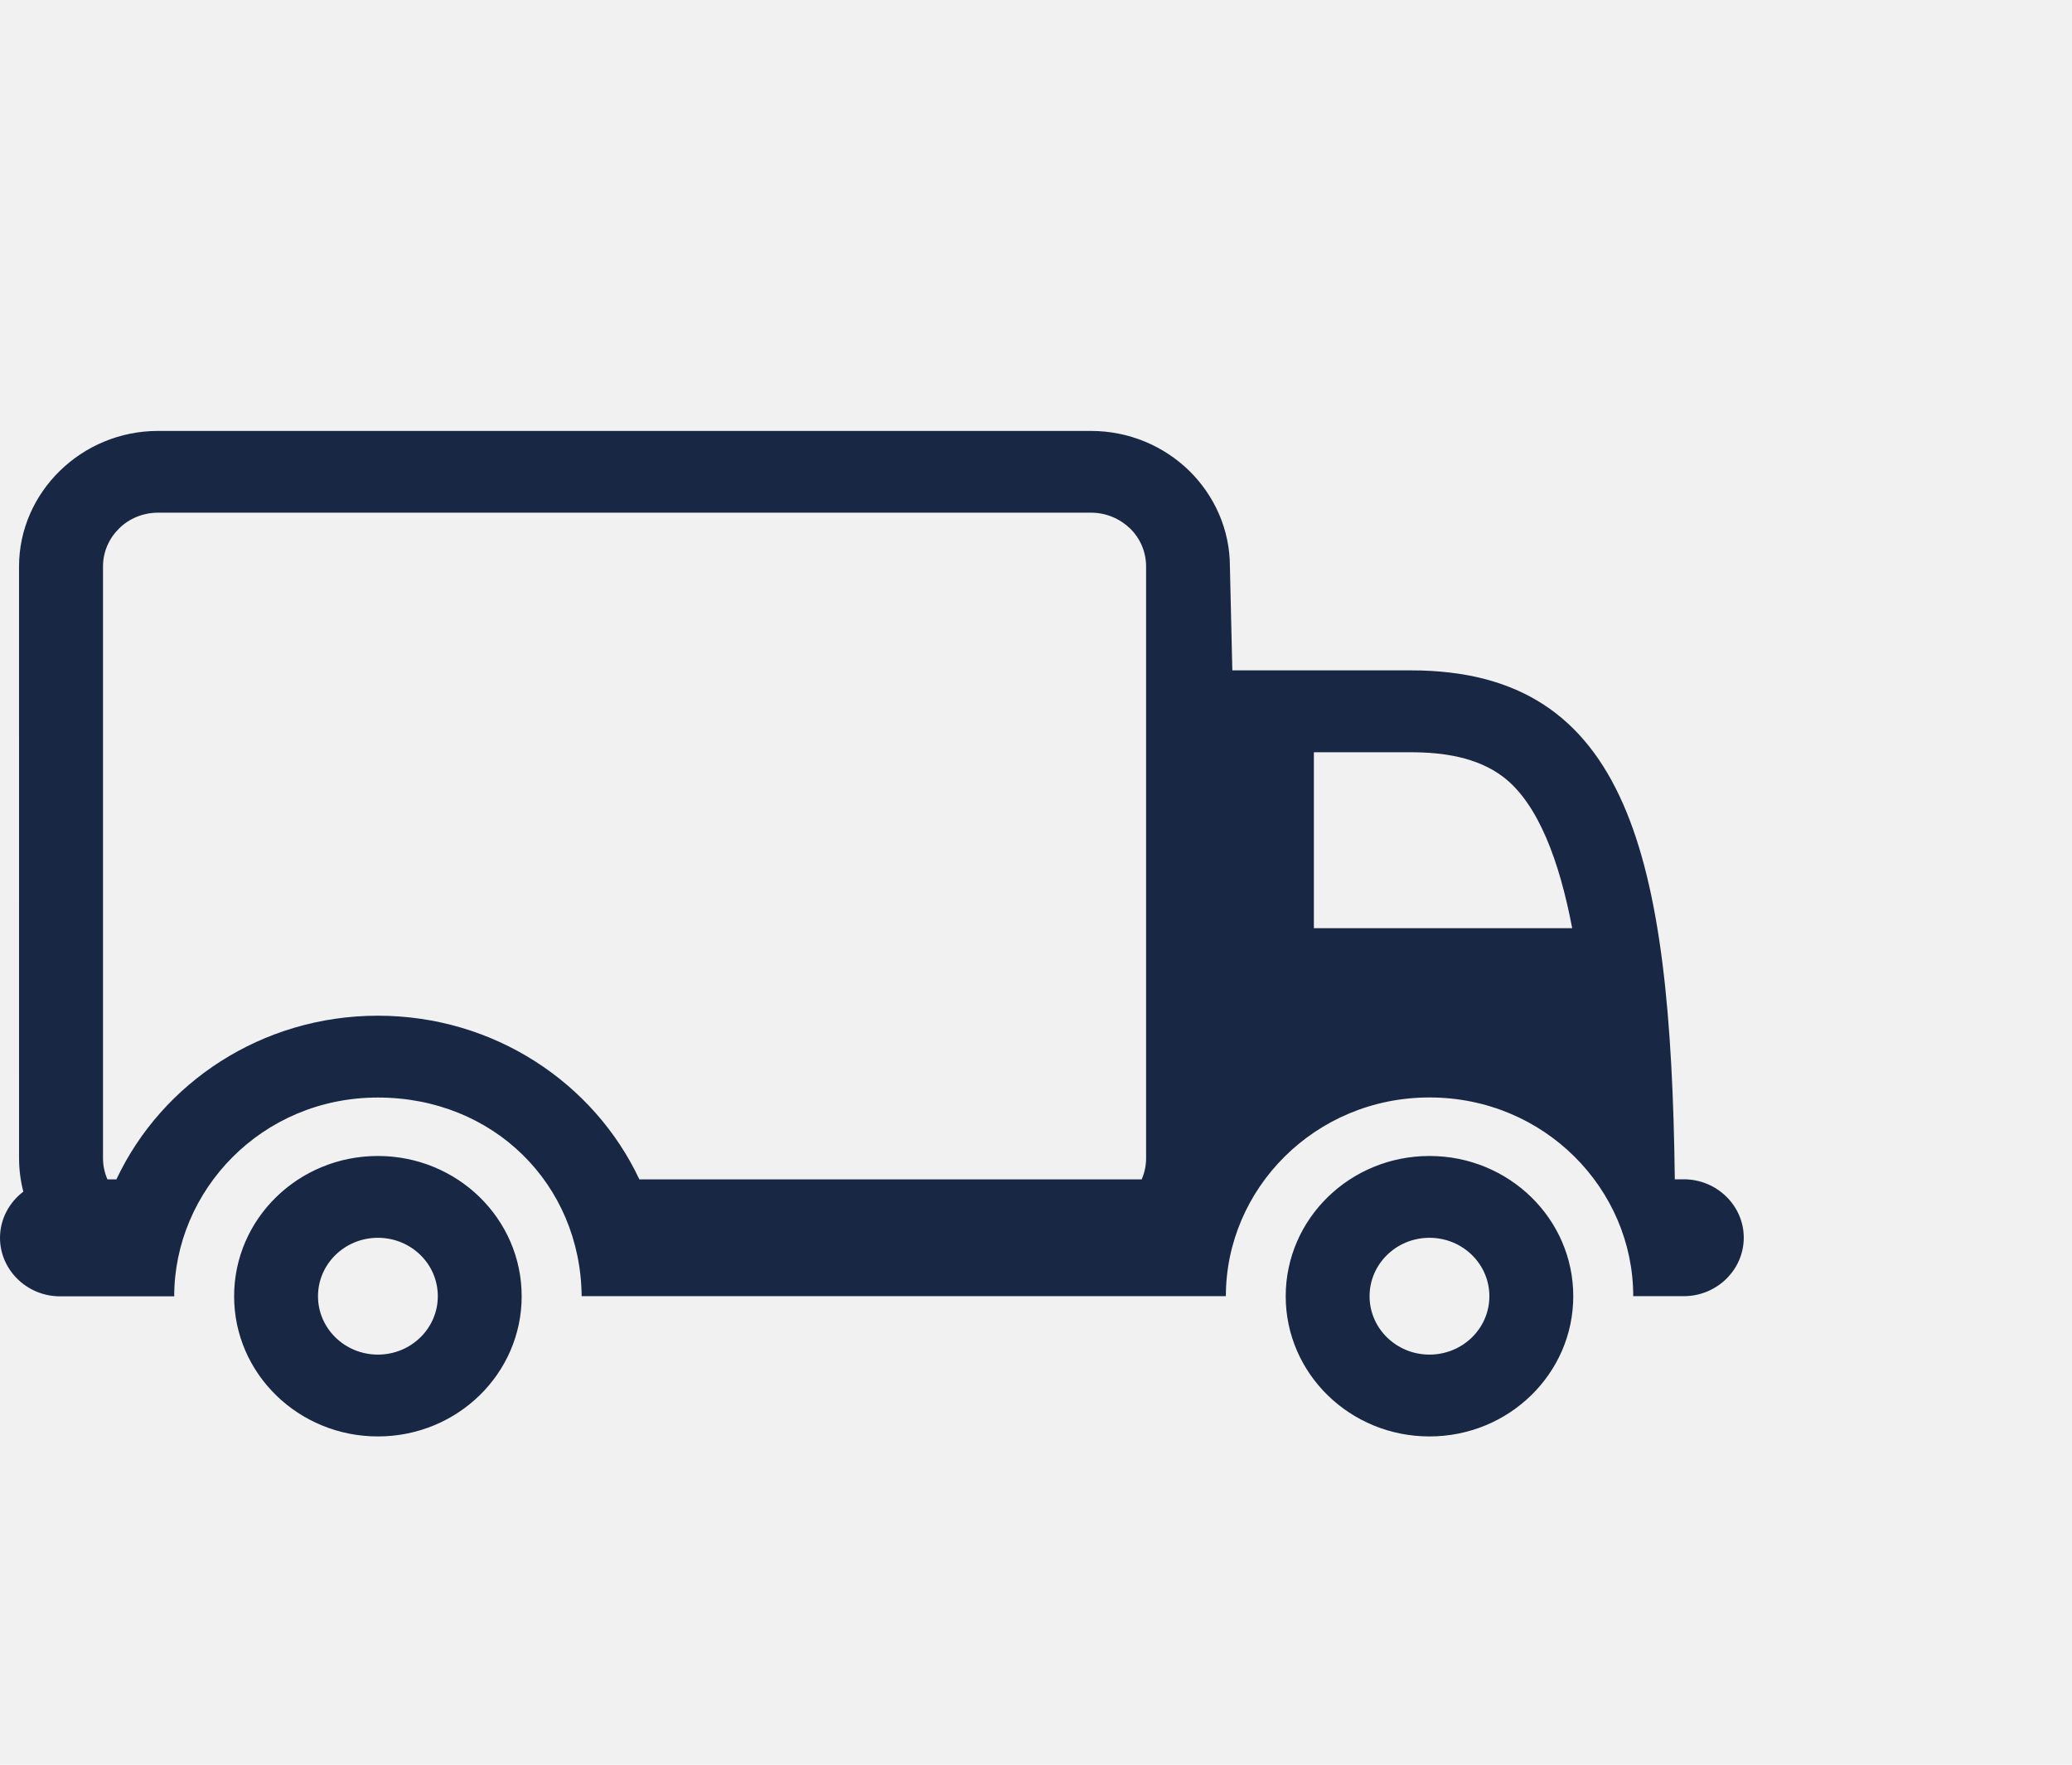
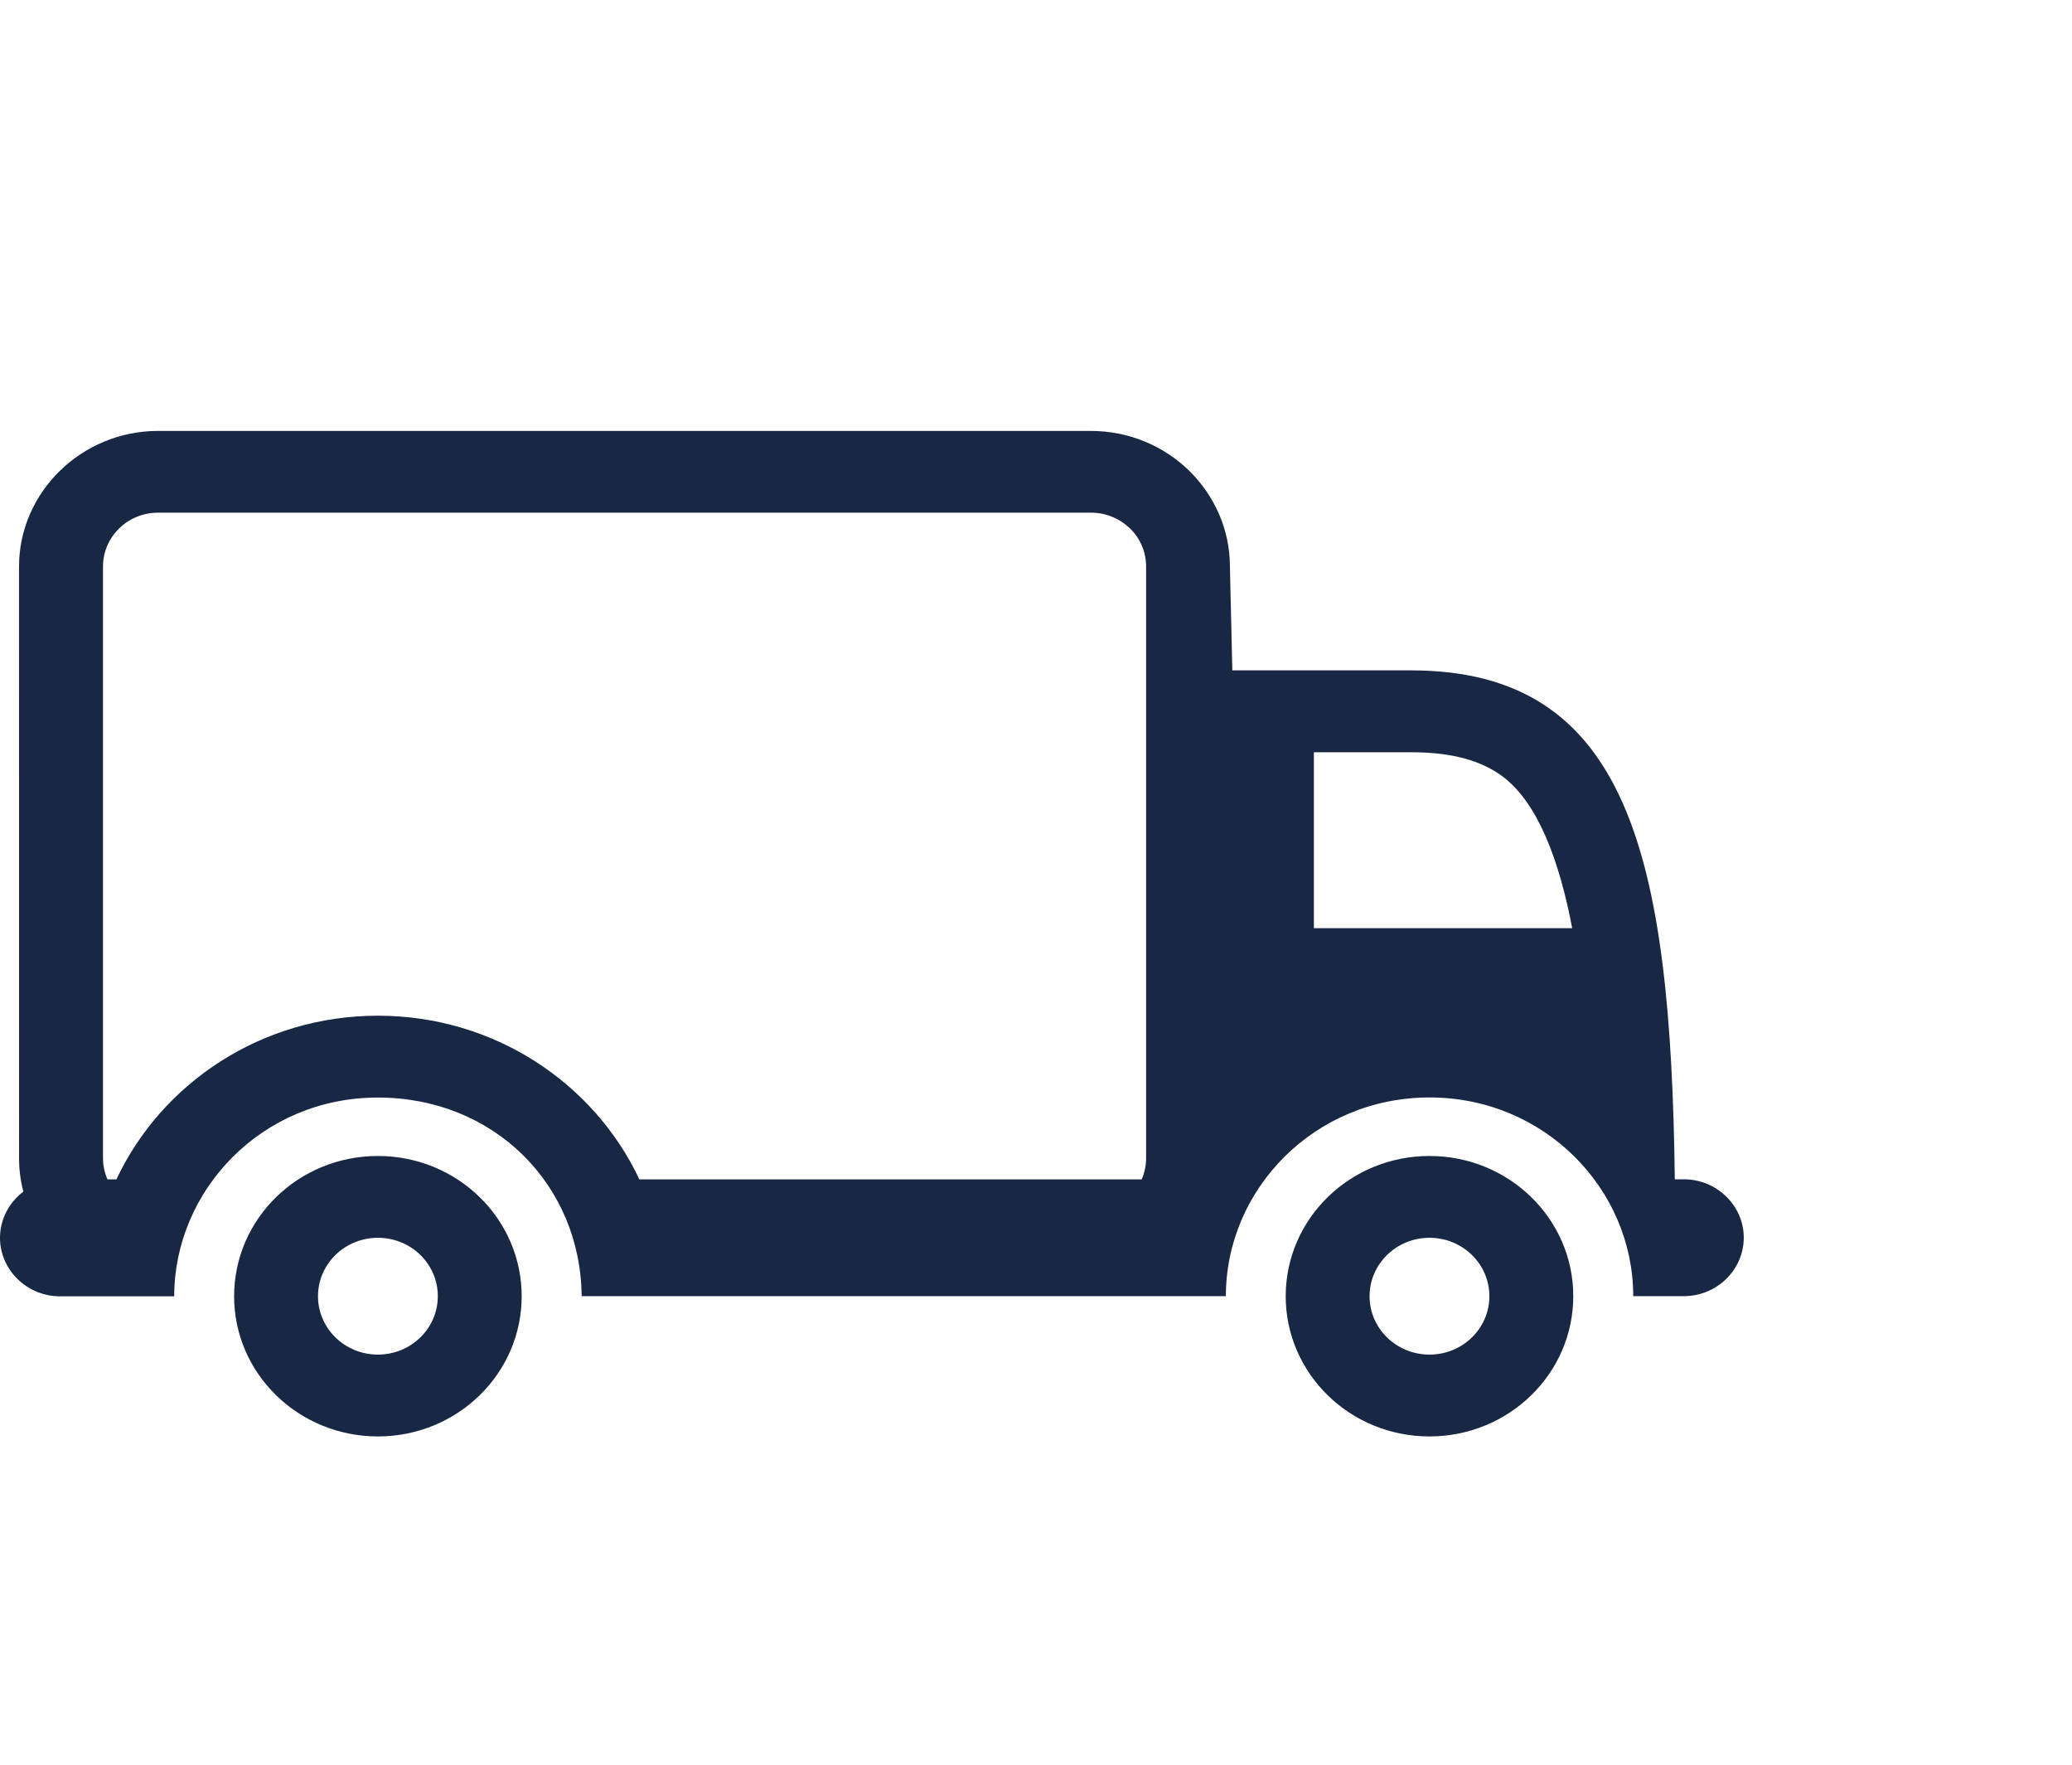
<svg xmlns="http://www.w3.org/2000/svg" fill="none" viewBox="0 0 101 86" height="86" width="101">
-   <rect fill="#F2F1F1" height="86" width="101" />
  <path fill="#182844" d="M5.237 57.473H5.674C7.89 52.763 12.766 49.497 18.42 49.497C24.079 49.497 28.951 52.767 31.166 57.473H55.651C55.789 57.154 55.867 56.809 55.867 56.444V27.605C55.867 26.884 55.568 26.224 55.088 25.755C54.593 25.279 53.919 24.984 53.188 24.984H7.705C6.965 24.984 6.292 25.275 5.812 25.747C5.32 26.227 5.021 26.884 5.021 27.605V56.444C5.021 56.809 5.1 57.154 5.237 57.473ZM8.492 63.172H2.924C1.318 63.172 0 61.89 0 60.321C0 59.411 0.449 58.593 1.137 58.071C1.003 57.549 0.929 57.008 0.929 56.448L0.928 27.605C0.928 25.794 1.692 24.143 2.916 22.946C4.151 21.741 5.847 21 7.701 21H53.18C55.041 21 56.737 21.741 57.965 22.938C59.189 24.139 59.952 25.794 59.952 27.605L60.07 32.668H68.775C79.38 32.668 81.442 41.71 81.639 57.469H82.08C83.685 57.469 85 58.751 85 60.313C85 61.883 83.686 63.164 82.08 63.164H79.612C79.612 57.945 75.287 53.481 69.684 53.481C64.08 53.481 59.755 57.945 59.755 63.164H28.353C28.297 57.711 24.063 53.485 18.42 53.485C12.738 53.485 8.492 58.029 8.492 63.172ZM76.637 45.233C76.016 41.967 74.981 39.158 73.269 37.856C72.001 36.897 70.341 36.659 68.779 36.659H64.045V45.233L76.637 45.233ZM69.68 56.333C65.808 56.333 62.672 59.392 62.672 63.168C62.672 66.941 65.808 70 69.68 70C73.548 70 76.689 66.941 76.689 63.168C76.692 59.392 73.552 56.333 69.68 56.333ZM18.421 56.333C22.293 56.333 25.429 59.392 25.429 63.168C25.429 66.941 22.293 70 18.421 70C14.548 70 11.412 66.941 11.412 63.168C11.412 59.392 14.548 56.333 18.421 56.333ZM18.421 60.32C16.807 60.32 15.501 61.595 15.501 63.168C15.501 64.738 16.807 66.012 18.421 66.012C20.034 66.012 21.341 64.738 21.341 63.168C21.344 61.594 20.038 60.32 18.421 60.32ZM69.68 60.32C68.067 60.32 66.76 61.595 66.76 63.168C66.76 64.738 68.067 66.012 69.68 66.012C71.294 66.012 72.6 64.738 72.6 63.168C72.6 61.594 71.294 60.32 69.68 60.32Z" clip-rule="evenodd" fill-rule="evenodd" />
</svg>